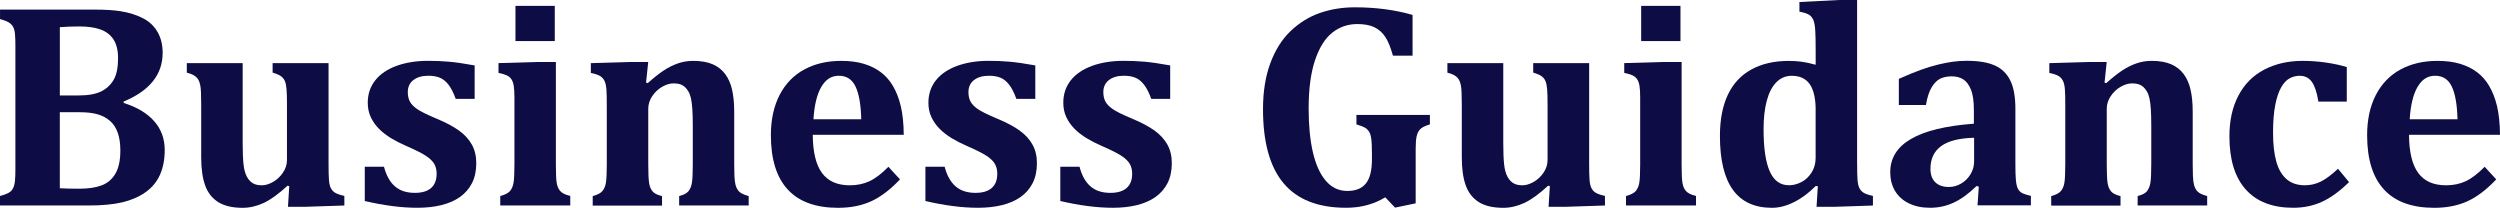
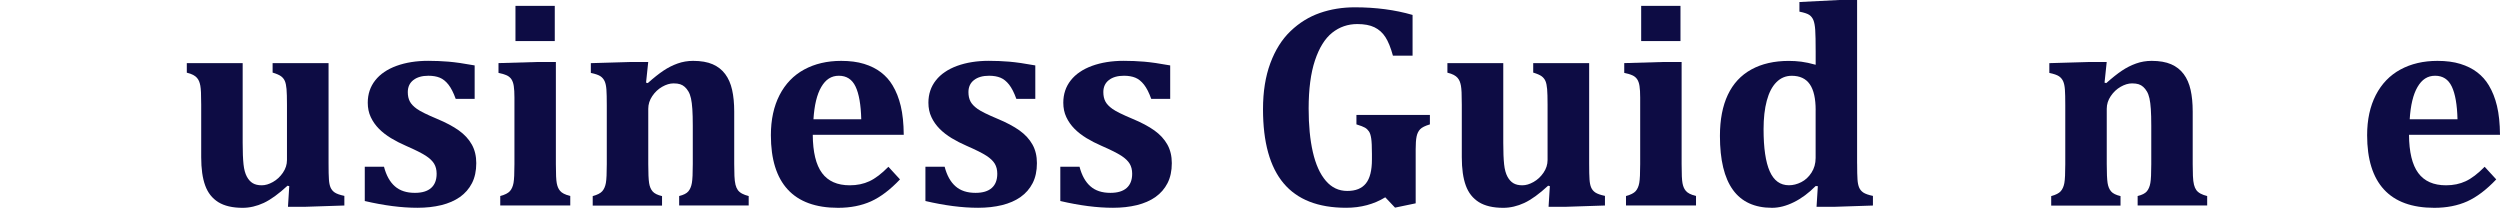
<svg xmlns="http://www.w3.org/2000/svg" id="_レイヤー_2" viewBox="0 0 680.55 56.56">
  <defs>
    <style>.cls-1{fill:#0d0c44;}</style>
  </defs>
  <g id="_レイヤー_1-2">
-     <path class="cls-1" d="m33.63,28.01c3.65,1.15,6.43,2.81,8.34,4.98s2.87,4.79,2.87,7.83c0,2.6-.44,4.87-1.31,6.8-.87,1.93-2.2,3.51-3.98,4.75-1.78,1.24-3.88,2.14-6.29,2.71-2.41.57-5.48.86-9.2.86H0v-2.58c.96-.26,1.72-.54,2.29-.84.56-.3.98-.72,1.25-1.25s.45-1.21.53-2.03.12-1.86.12-3.11V12.46c0-1.22-.03-2.25-.1-3.09-.07-.83-.23-1.51-.51-2.03s-.69-.94-1.25-1.27c-.56-.33-1.33-.62-2.32-.88v-2.58h25.59c2.92,0,5.3.14,7.15.43,2.45.39,4.57,1.07,6.37,2.03,1.61.86,2.88,2.08,3.79,3.67.91,1.59,1.37,3.48,1.37,5.66,0,5.88-3.54,10.3-10.62,13.24v.35Zm-12.15-2.03c2.6,0,4.65-.38,6.13-1.13s2.61-1.83,3.38-3.22c.77-1.39,1.15-3.31,1.15-5.76,0-2.16-.42-3.87-1.25-5.14-.83-1.26-2.02-2.17-3.55-2.71-1.54-.55-3.45-.82-5.74-.82-1.82,0-3.59.06-5.31.2v18.59h5.2Zm-5.2,25.27c1.54.08,3.31.12,5.31.12,2.47,0,4.51-.31,6.11-.92s2.84-1.68,3.73-3.2c.88-1.52,1.33-3.61,1.33-6.27,0-1.88-.23-3.48-.7-4.82s-1.17-2.42-2.11-3.24-2.06-1.42-3.36-1.8c-1.3-.38-2.93-.57-4.88-.57h-5.43v20.7Z" />
    <path class="cls-1" d="m50.86,17.19h15.2v21.68c0,2.5.08,4.45.23,5.86s.46,2.52.9,3.34c.44.82.98,1.42,1.62,1.8.64.38,1.45.57,2.44.57s1.98-.3,3.05-.9c1.07-.6,1.97-1.44,2.71-2.52s1.11-2.23,1.11-3.46v-15.08c0-1.9-.04-3.31-.12-4.24s-.23-1.65-.45-2.17c-.22-.52-.57-.96-1.04-1.31s-1.24-.68-2.3-1v-2.58h15.23v27.34c0,1.98.03,3.42.1,4.34.06.91.21,1.64.45,2.19s.61,1,1.13,1.35c.52.35,1.39.66,2.62.92v2.62l-10.62.35h-4.73l.35-5.62-.47-.12c-2.42,2.24-4.58,3.8-6.48,4.69-1.9.88-3.82,1.33-5.74,1.33-2.76,0-4.97-.52-6.62-1.54-1.65-1.03-2.85-2.54-3.57-4.53-.73-1.99-1.09-4.56-1.09-7.71v-14.3c0-1.46-.02-2.58-.06-3.36s-.1-1.39-.18-1.82-.19-.82-.33-1.17c-.14-.35-.34-.67-.59-.96-.25-.29-.59-.55-1.02-.78s-1.01-.44-1.74-.62v-2.58Z" />
    <path class="cls-1" d="m104.53,45.39c.62,2.37,1.61,4.15,2.97,5.33,1.35,1.19,3.16,1.78,5.43,1.78,1.95,0,3.43-.44,4.43-1.33,1-.88,1.5-2.17,1.5-3.87,0-1.07-.23-1.98-.68-2.73-.46-.76-1.21-1.48-2.27-2.17s-2.86-1.6-5.41-2.71c-1.43-.62-2.78-1.31-4.04-2.07-1.26-.76-2.36-1.61-3.3-2.56s-1.68-2.01-2.23-3.18-.82-2.47-.82-3.91c0-2.34.68-4.38,2.03-6.09,1.35-1.72,3.29-3.03,5.8-3.95,2.51-.91,5.38-1.37,8.61-1.37,1.9,0,3.76.08,5.59.23,1.82.16,4.18.49,7.07,1.02v9.1h-5.16c-.6-1.67-1.26-2.96-1.97-3.87-.72-.91-1.5-1.54-2.36-1.89s-1.89-.53-3.09-.53c-1.72,0-3.09.39-4.1,1.17s-1.52,1.88-1.52,3.28c0,.99.18,1.84.55,2.54.36.7,1.02,1.39,1.95,2.05s2.75,1.56,5.43,2.68c2.45,1.02,4.44,2.08,5.98,3.18,1.54,1.11,2.71,2.38,3.52,3.83.81,1.45,1.21,3.13,1.21,5.06,0,2.11-.39,3.93-1.17,5.45s-1.88,2.78-3.28,3.77-3.09,1.72-5.06,2.21c-1.97.48-4.13.72-6.5.72-4.3,0-9.08-.61-14.34-1.84v-9.34h5.23Z" />
    <path class="cls-1" d="m136.17,53.36c1.28-.34,2.15-.78,2.64-1.33.48-.55.81-1.29.98-2.23.17-.94.25-2.64.25-5.12v-18.16c0-1.28-.06-2.3-.18-3.09s-.34-1.41-.66-1.88c-.33-.47-.77-.83-1.33-1.07-.56-.25-1.28-.46-2.17-.64v-2.66l10.74-.31h4.88v27.77c0,1.46.02,2.58.06,3.38s.1,1.41.18,1.84.19.81.33,1.15c.14.34.33.65.57.94s.57.55,1.02.78c.44.23,1.03.44,1.76.62v2.58h-19.06v-2.58ZM151.02,1.6v9.57h-10.7V1.6h10.7Z" />
    <path class="cls-1" d="m203.83,55.94h-18.95v-2.58c1.2-.29,2.03-.71,2.5-1.27s.79-1.31.96-2.27c.17-.95.25-2.66.25-5.14v-10.43c0-1.85-.04-3.37-.12-4.55s-.2-2.15-.37-2.91c-.17-.76-.4-1.39-.7-1.89-.3-.51-.63-.92-1-1.25-.37-.33-.78-.57-1.25-.72s-1.07-.23-1.8-.23c-.99,0-2.02.31-3.09.92-1.07.61-1.97,1.46-2.7,2.54-.73,1.08-1.09,2.23-1.09,3.46v15.04c0,2.47.08,4.19.23,5.16s.47,1.72.96,2.29c.48.56,1.33.98,2.56,1.27v2.58h-18.87v-2.58c1.25-.34,2.12-.78,2.6-1.33.48-.55.81-1.29.98-2.23.17-.94.25-2.64.25-5.12v-16.05c0-1.93-.03-3.35-.1-4.28-.07-.92-.22-1.67-.47-2.23-.25-.56-.62-1.02-1.13-1.37s-1.39-.66-2.64-.92v-2.66l10.7-.31h4.92l-.59,5.62.47.12c1.61-1.43,3.03-2.56,4.26-3.38,1.22-.82,2.51-1.47,3.85-1.95,1.34-.48,2.75-.72,4.24-.72,2.13,0,3.91.31,5.31.92s2.54,1.5,3.42,2.68c.87,1.17,1.5,2.6,1.88,4.3.38,1.69.57,3.66.57,5.9v14.3c0,1.15.02,2.22.06,3.22s.14,1.8.29,2.4.37,1.09.64,1.46.66.7,1.15.96c.49.26,1.09.48,1.8.66v2.58Z" />
    <path class="cls-1" d="m245,48.83c-2.66,2.81-5.29,4.8-7.89,5.98-2.6,1.17-5.6,1.76-8.98,1.76-6.07,0-10.63-1.66-13.69-4.98-3.06-3.32-4.59-8.25-4.59-14.79,0-4.22.79-7.86,2.36-10.92,1.58-3.06,3.81-5.38,6.7-6.95s6.25-2.36,10.08-2.36c2.37,0,4.45.27,6.23.82,1.78.55,3.31,1.31,4.59,2.29,1.28.98,2.33,2.15,3.16,3.54.99,1.64,1.73,3.52,2.23,5.62.52,2.16.79,4.78.82,7.85h-24.77c.03,4.71.87,8.18,2.52,10.41,1.65,2.23,4.17,3.34,7.56,3.34,1.98,0,3.76-.37,5.35-1.11,1.59-.74,3.31-2.05,5.16-3.93l3.16,3.44Zm-10.55-16.37c-.1-3.98-.62-6.95-1.56-8.91s-2.45-2.93-4.53-2.93-3.6,1.02-4.79,3.05c-1.19,2.03-1.89,4.96-2.13,8.79h13.01Z" />
    <path class="cls-1" d="m257.15,45.39c.62,2.37,1.61,4.15,2.97,5.33,1.35,1.19,3.16,1.78,5.43,1.78,1.95,0,3.43-.44,4.43-1.33,1-.88,1.5-2.17,1.5-3.87,0-1.07-.23-1.98-.68-2.73-.46-.76-1.21-1.48-2.27-2.17s-2.86-1.6-5.41-2.71c-1.43-.62-2.78-1.31-4.04-2.07-1.26-.76-2.36-1.61-3.3-2.56s-1.68-2.01-2.23-3.18-.82-2.47-.82-3.91c0-2.34.68-4.38,2.03-6.09,1.35-1.72,3.29-3.03,5.8-3.95,2.51-.91,5.38-1.37,8.61-1.37,1.9,0,3.76.08,5.59.23,1.82.16,4.18.49,7.07,1.02v9.1h-5.16c-.6-1.67-1.26-2.96-1.97-3.87-.72-.91-1.5-1.54-2.36-1.89s-1.89-.53-3.09-.53c-1.72,0-3.09.39-4.1,1.17s-1.52,1.88-1.52,3.28c0,.99.18,1.84.55,2.54.36.7,1.02,1.39,1.95,2.05s2.75,1.56,5.43,2.68c2.45,1.02,4.44,2.08,5.98,3.18,1.54,1.11,2.71,2.38,3.52,3.83.81,1.45,1.21,3.13,1.21,5.06,0,2.11-.39,3.93-1.17,5.45s-1.88,2.78-3.28,3.77-3.09,1.72-5.06,2.21c-1.97.48-4.13.72-6.5.72-4.3,0-9.08-.61-14.34-1.84v-9.34h5.23Z" />
    <path class="cls-1" d="m293.87,45.39c.62,2.37,1.61,4.15,2.97,5.33,1.35,1.19,3.16,1.78,5.43,1.78,1.95,0,3.43-.44,4.43-1.33,1-.88,1.5-2.17,1.5-3.87,0-1.07-.23-1.98-.68-2.73-.46-.76-1.21-1.48-2.27-2.17s-2.86-1.6-5.41-2.71c-1.43-.62-2.78-1.31-4.04-2.07-1.26-.76-2.36-1.61-3.3-2.56s-1.68-2.01-2.23-3.18-.82-2.47-.82-3.91c0-2.34.68-4.38,2.03-6.09,1.35-1.72,3.29-3.03,5.8-3.95,2.51-.91,5.38-1.37,8.61-1.37,1.9,0,3.76.08,5.59.23,1.82.16,4.18.49,7.07,1.02v9.1h-5.16c-.6-1.67-1.26-2.96-1.97-3.87-.72-.91-1.5-1.54-2.36-1.89s-1.89-.53-3.09-.53c-1.72,0-3.09.39-4.1,1.17s-1.52,1.88-1.52,3.28c0,.99.18,1.84.55,2.54.36.7,1.02,1.39,1.95,2.05s2.75,1.56,5.43,2.68c2.45,1.02,4.44,2.08,5.98,3.18,1.54,1.11,2.71,2.38,3.52,3.83.81,1.45,1.21,3.13,1.21,5.06,0,2.11-.39,3.93-1.17,5.45s-1.88,2.78-3.28,3.77-3.09,1.72-5.06,2.21c-1.97.48-4.13.72-6.5.72-4.3,0-9.08-.61-14.34-1.84v-9.34h5.23Z" />
    <path class="cls-1" d="m384.53,4.06v11.09h-5.35c-.6-2.19-1.28-3.87-2.05-5.06-.77-1.19-1.76-2.07-2.97-2.66s-2.77-.88-4.67-.88c-2.58,0-4.86.79-6.84,2.36-1.98,1.58-3.54,4.09-4.69,7.54-1.15,3.45-1.72,7.82-1.72,13.11,0,4.56.38,8.51,1.15,11.86.77,3.35,1.94,5.94,3.52,7.79,1.58,1.85,3.52,2.77,5.84,2.77s3.98-.68,5.08-2.05,1.64-3.55,1.64-6.54v-1.48c0-1.98-.07-3.39-.2-4.24-.13-.85-.33-1.48-.61-1.89s-.63-.76-1.07-1.02c-.44-.26-1.22-.56-2.34-.9v-2.58h20v2.58c-1.3.39-2.19.83-2.66,1.33s-.79,1.15-.96,1.97c-.17.82-.25,1.97-.25,3.46v14.73l-5.62,1.17-2.66-2.81c-3.1,1.9-6.65,2.85-10.66,2.85-7.6,0-13.28-2.22-17.01-6.66-3.74-4.44-5.61-11.17-5.61-20.18,0-4.74.66-8.91,1.99-12.5s3.17-6.52,5.53-8.77c2.36-2.25,5.01-3.89,7.97-4.92,2.96-1.03,6.13-1.54,9.51-1.54,5.7,0,10.94.69,15.7,2.07Z" />
    <path class="cls-1" d="m394.02,17.19h15.2v21.68c0,2.5.08,4.45.23,5.86s.46,2.52.9,3.34c.44.82.98,1.42,1.62,1.8.64.38,1.45.57,2.44.57s1.98-.3,3.05-.9c1.07-.6,1.97-1.44,2.71-2.52s1.11-2.23,1.11-3.46v-15.08c0-1.9-.04-3.31-.12-4.24s-.23-1.65-.45-2.17c-.22-.52-.57-.96-1.04-1.31s-1.24-.68-2.3-1v-2.58h15.23v27.34c0,1.98.03,3.42.1,4.34.06.91.21,1.64.45,2.19s.61,1,1.13,1.35c.52.35,1.39.66,2.62.92v2.62l-10.62.35h-4.73l.35-5.62-.47-.12c-2.42,2.24-4.58,3.8-6.48,4.69-1.9.88-3.82,1.33-5.74,1.33-2.76,0-4.97-.52-6.62-1.54-1.65-1.03-2.85-2.54-3.57-4.53-.73-1.99-1.09-4.56-1.09-7.71v-14.3c0-1.46-.02-2.58-.06-3.36s-.1-1.39-.18-1.82-.19-.82-.33-1.17c-.14-.35-.34-.67-.59-.96-.25-.29-.59-.55-1.02-.78s-1.01-.44-1.74-.62v-2.58Z" />
    <path class="cls-1" d="m442.62,53.36c1.28-.34,2.15-.78,2.64-1.33.48-.55.81-1.29.98-2.23.17-.94.25-2.64.25-5.12v-18.16c0-1.28-.06-2.3-.18-3.09s-.34-1.41-.66-1.88c-.33-.47-.77-.83-1.33-1.07-.56-.25-1.28-.46-2.17-.64v-2.66l10.74-.31h4.88v27.77c0,1.46.02,2.58.06,3.38s.1,1.41.18,1.84.19.81.33,1.15c.14.34.33.65.57.94s.57.55,1.02.78c.44.23,1.03.44,1.76.62v2.58h-19.06v-2.58Zm14.84-51.76v9.57h-10.7V1.6h10.7Z" />
    <path class="cls-1" d="m505.55,44.53c0,1.98.03,3.42.1,4.34.06.91.21,1.64.45,2.19s.61,1,1.13,1.35c.52.35,1.39.66,2.62.92v2.62l-10.62.35h-4.73l.35-5.62-.59-.04c-1.88,1.9-3.85,3.37-5.92,4.39-2.07,1.03-4.06,1.54-5.96,1.54-4.74,0-8.29-1.63-10.64-4.88-2.36-3.26-3.54-8.15-3.54-14.69,0-4.43.72-8.16,2.15-11.19,1.43-3.03,3.56-5.33,6.39-6.89,2.83-1.56,6.23-2.34,10.21-2.34,1.15,0,2.27.07,3.38.21,1.11.14,2.42.42,3.93.84v-3.55c0-2.79-.04-4.76-.12-5.92s-.24-2.04-.49-2.66c-.25-.61-.62-1.09-1.11-1.43-.5-.34-1.39-.64-2.7-.9V.55l10.82-.55h4.88v44.53Zm-11.29-14.53c0-3.18-.53-5.53-1.6-7.07-1.07-1.54-2.71-2.3-4.92-2.3-1.62,0-3,.58-4.16,1.74-1.16,1.16-2.03,2.83-2.62,5.02s-.88,4.78-.88,7.77c0,5.13.56,8.96,1.68,11.48,1.12,2.53,2.86,3.79,5.23,3.79,1.12,0,2.23-.28,3.34-.84,1.11-.56,2.04-1.42,2.79-2.58.75-1.16,1.13-2.49,1.13-4v-13.01Z" />
-     <path class="cls-1" d="m538.67,50.82l-.59-.2c-2.14,2.08-4.21,3.59-6.23,4.53-2.02.94-4.16,1.41-6.43,1.41s-4.19-.41-5.84-1.23c-1.65-.82-2.9-1.96-3.75-3.42-.85-1.46-1.27-3.14-1.27-5.04,0-3.83,1.88-6.84,5.64-9.04,3.76-2.2,9.47-3.59,17.13-4.16v-3.71c0-2.42-.27-4.29-.82-5.61s-1.25-2.24-2.11-2.77-1.89-.8-3.09-.8-2.23.21-3.11.62c-.87.42-1.66,1.21-2.36,2.36s-1.22,2.77-1.56,4.82h-7.38v-7.11c2.4-1.07,4.39-1.89,5.98-2.46,1.59-.57,3.16-1.05,4.71-1.43,1.55-.38,2.94-.64,4.16-.8,1.22-.16,2.45-.23,3.67-.23,3.15,0,5.67.42,7.56,1.25,1.89.83,3.3,2.19,4.24,4.06s1.41,4.47,1.41,7.77v15.23c0,1.72.04,3.05.12,3.98s.2,1.63.37,2.09c.17.46.38.82.64,1.09.26.27.58.49.96.66.38.17,1.09.38,2.13.64v2.58h-14.53l.35-5.12Zm-1.29-13.32c-4.04.1-7.03.86-8.96,2.27-1.94,1.41-2.91,3.46-2.91,6.17,0,1.62.44,2.85,1.33,3.69.88.85,2.11,1.27,3.67,1.27,1.2,0,2.33-.32,3.4-.96,1.07-.64,1.91-1.49,2.54-2.56s.94-2.2.94-3.4v-6.48Z" />
    <path class="cls-1" d="m600.86,55.94h-18.95v-2.58c1.2-.29,2.03-.71,2.5-1.27s.79-1.31.96-2.27c.17-.95.25-2.66.25-5.14v-10.43c0-1.85-.04-3.37-.12-4.55s-.2-2.15-.37-2.91c-.17-.76-.4-1.39-.7-1.89-.3-.51-.63-.92-1-1.25-.37-.33-.78-.57-1.25-.72s-1.07-.23-1.8-.23c-.99,0-2.02.31-3.09.92-1.07.61-1.97,1.46-2.7,2.54-.73,1.08-1.09,2.23-1.09,3.46v15.04c0,2.47.08,4.19.23,5.16s.47,1.72.96,2.29c.48.56,1.33.98,2.56,1.27v2.58h-18.87v-2.58c1.25-.34,2.12-.78,2.6-1.33.48-.55.81-1.29.98-2.23.17-.94.25-2.64.25-5.12v-16.05c0-1.93-.03-3.35-.1-4.28-.07-.92-.22-1.67-.47-2.23-.25-.56-.62-1.02-1.13-1.37s-1.39-.66-2.64-.92v-2.66l10.7-.31h4.92l-.59,5.62.47.12c1.61-1.43,3.03-2.56,4.26-3.38,1.22-.82,2.51-1.47,3.85-1.95,1.34-.48,2.75-.72,4.24-.72,2.13,0,3.91.31,5.31.92s2.54,1.5,3.42,2.68c.87,1.17,1.5,2.6,1.88,4.3.38,1.69.57,3.66.57,5.9v14.3c0,1.15.02,2.22.06,3.22s.14,1.8.29,2.4.37,1.09.64,1.46.66.7,1.15.96c.49.26,1.09.48,1.8.66v2.58Z" />
-     <path class="cls-1" d="m636.45,45.94l3.01,3.63c-2.55,2.5-5.02,4.29-7.4,5.37s-4.98,1.62-7.79,1.62c-5.65,0-9.96-1.66-12.93-4.98s-4.45-8.14-4.45-14.47c0-4.27.81-7.96,2.44-11.07,1.63-3.11,3.96-5.47,7.01-7.07s6.54-2.4,10.47-2.4c2.11,0,4.21.15,6.31.45,2.1.3,4,.71,5.72,1.23v9.41h-7.73c-.39-2.45-.98-4.23-1.76-5.35s-1.9-1.68-3.36-1.68c-.96,0-1.88.24-2.75.72-.87.48-1.64,1.31-2.3,2.5s-1.19,2.77-1.58,4.77-.59,4.51-.59,7.56.29,5.62.86,7.71c.57,2.1,1.5,3.71,2.77,4.84,1.28,1.13,2.96,1.7,5.04,1.7,1.51,0,2.94-.33,4.28-.98,1.34-.65,2.92-1.82,4.75-3.52Z" />
    <path class="cls-1" d="m679.53,48.83c-2.66,2.81-5.29,4.8-7.89,5.98-2.6,1.17-5.6,1.76-8.98,1.76-6.07,0-10.63-1.66-13.69-4.98-3.06-3.32-4.59-8.25-4.59-14.79,0-4.22.79-7.86,2.36-10.92,1.58-3.06,3.81-5.38,6.7-6.95s6.25-2.36,10.08-2.36c2.37,0,4.45.27,6.23.82,1.78.55,3.31,1.31,4.59,2.29,1.28.98,2.33,2.15,3.16,3.54.99,1.64,1.73,3.52,2.23,5.62.52,2.16.79,4.78.82,7.85h-24.77c.03,4.71.87,8.18,2.52,10.41,1.65,2.23,4.17,3.34,7.56,3.34,1.98,0,3.76-.37,5.35-1.11,1.59-.74,3.31-2.05,5.16-3.93l3.16,3.44Zm-10.55-16.37c-.1-3.98-.62-6.95-1.56-8.91s-2.45-2.93-4.53-2.93-3.6,1.02-4.79,3.05c-1.19,2.03-1.89,4.96-2.13,8.79h13.01Z" />
  </g>
</svg>